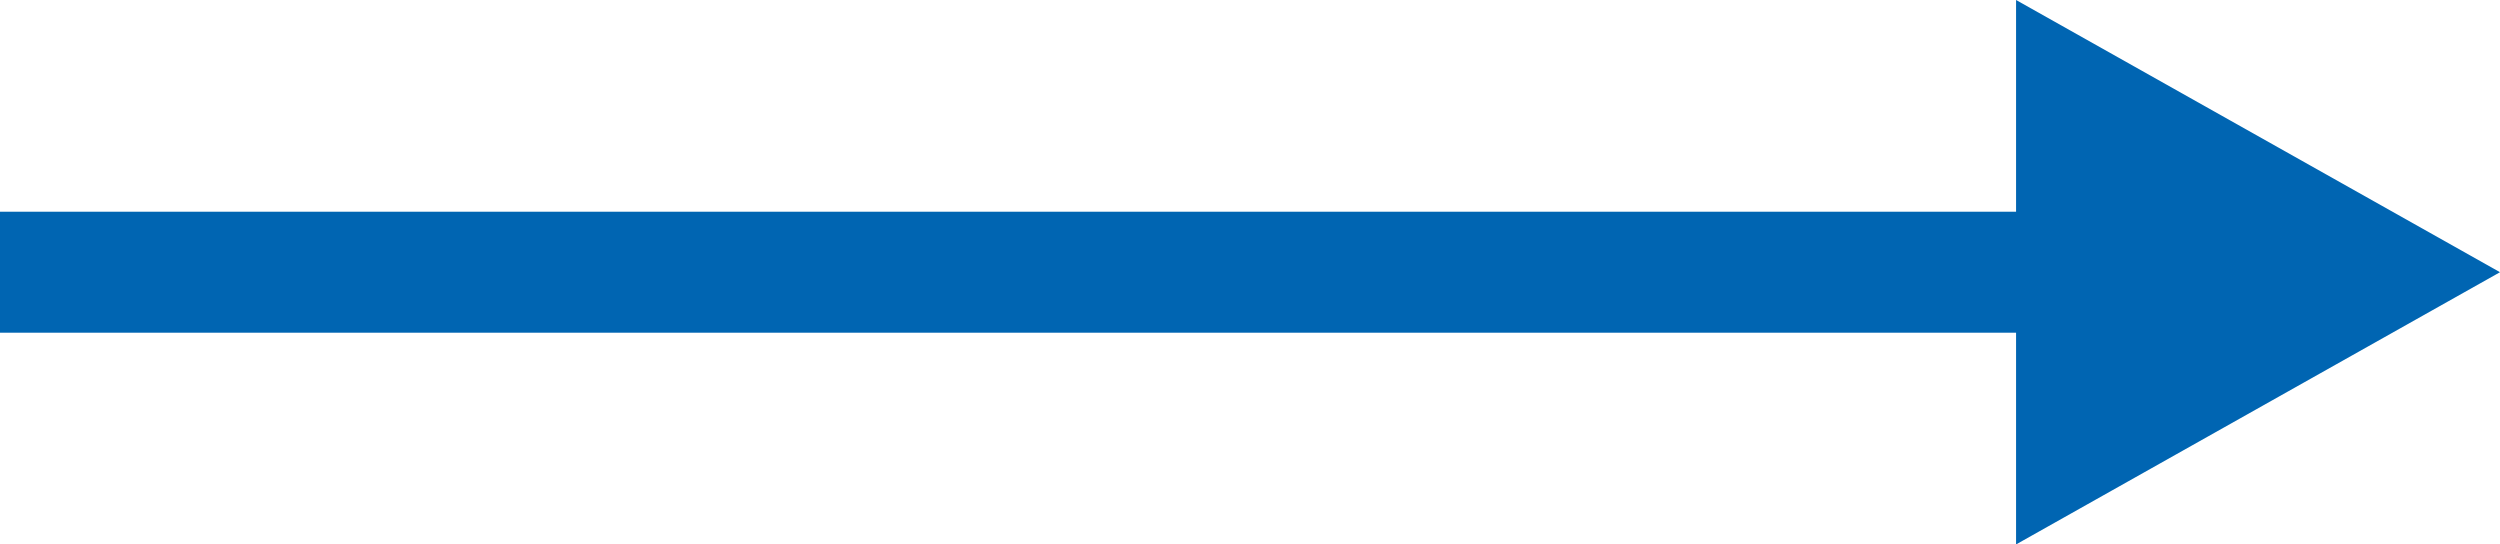
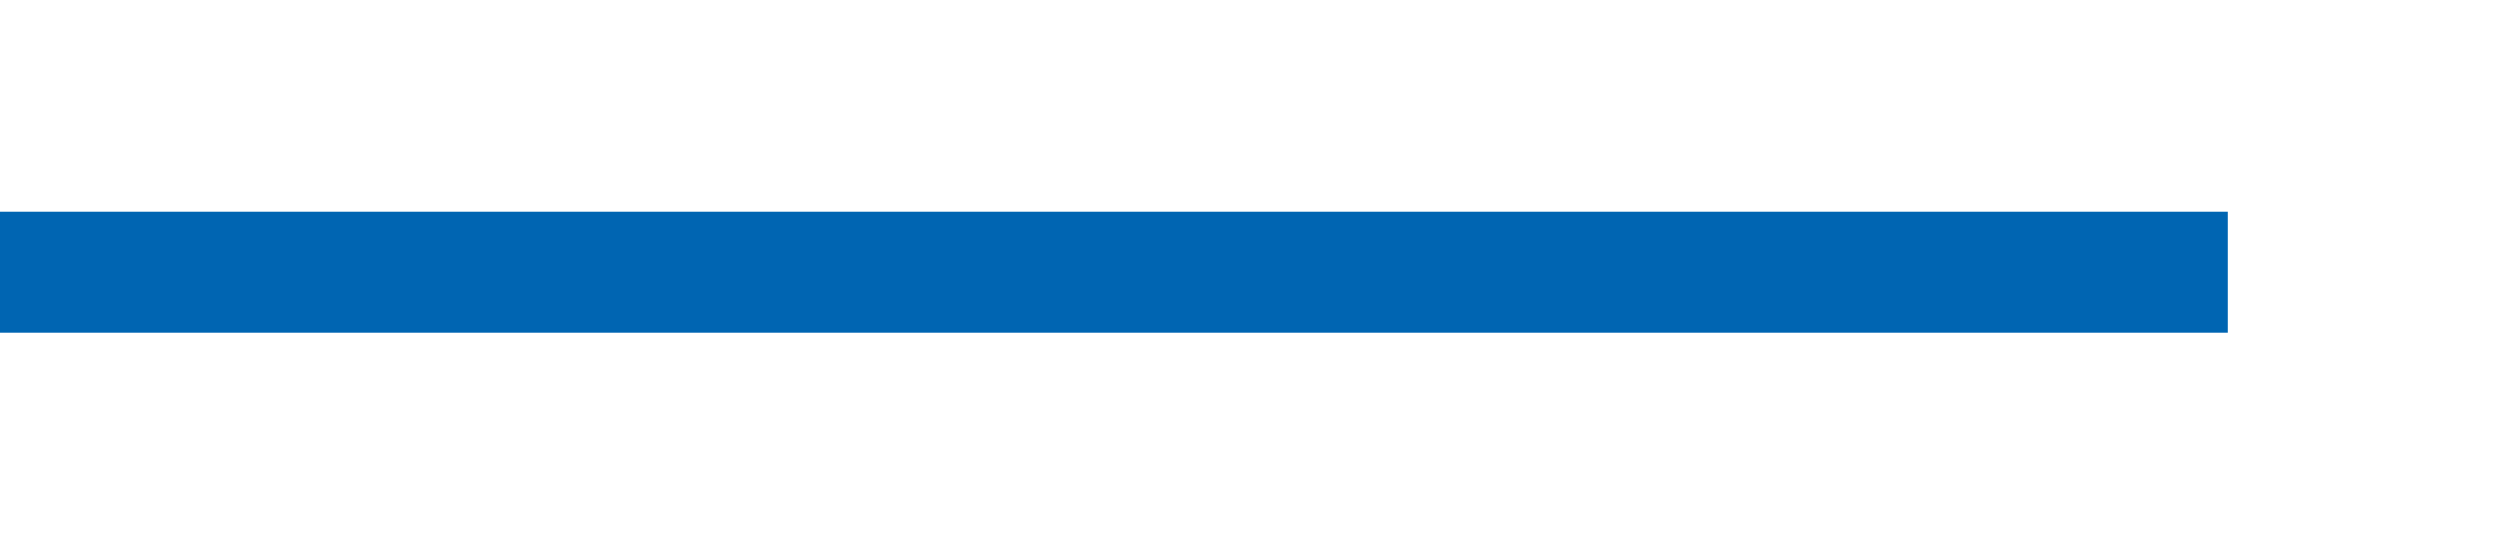
<svg xmlns="http://www.w3.org/2000/svg" width="41.328" height="9" viewBox="0 0 41.328 9">
  <g id="Group_28" data-name="Group 28" transform="translate(-1151 -516)">
    <line id="Line_28" data-name="Line 28" x2="36.828" transform="translate(1151 520.5)" fill="none" stroke="#0065b2" stroke-width="2" />
-     <path id="Polygon_12" data-name="Polygon 12" d="M4.5,0,9,8H0Z" transform="translate(1192.328 516) rotate(90)" fill="#0065b2" />
  </g>
</svg>